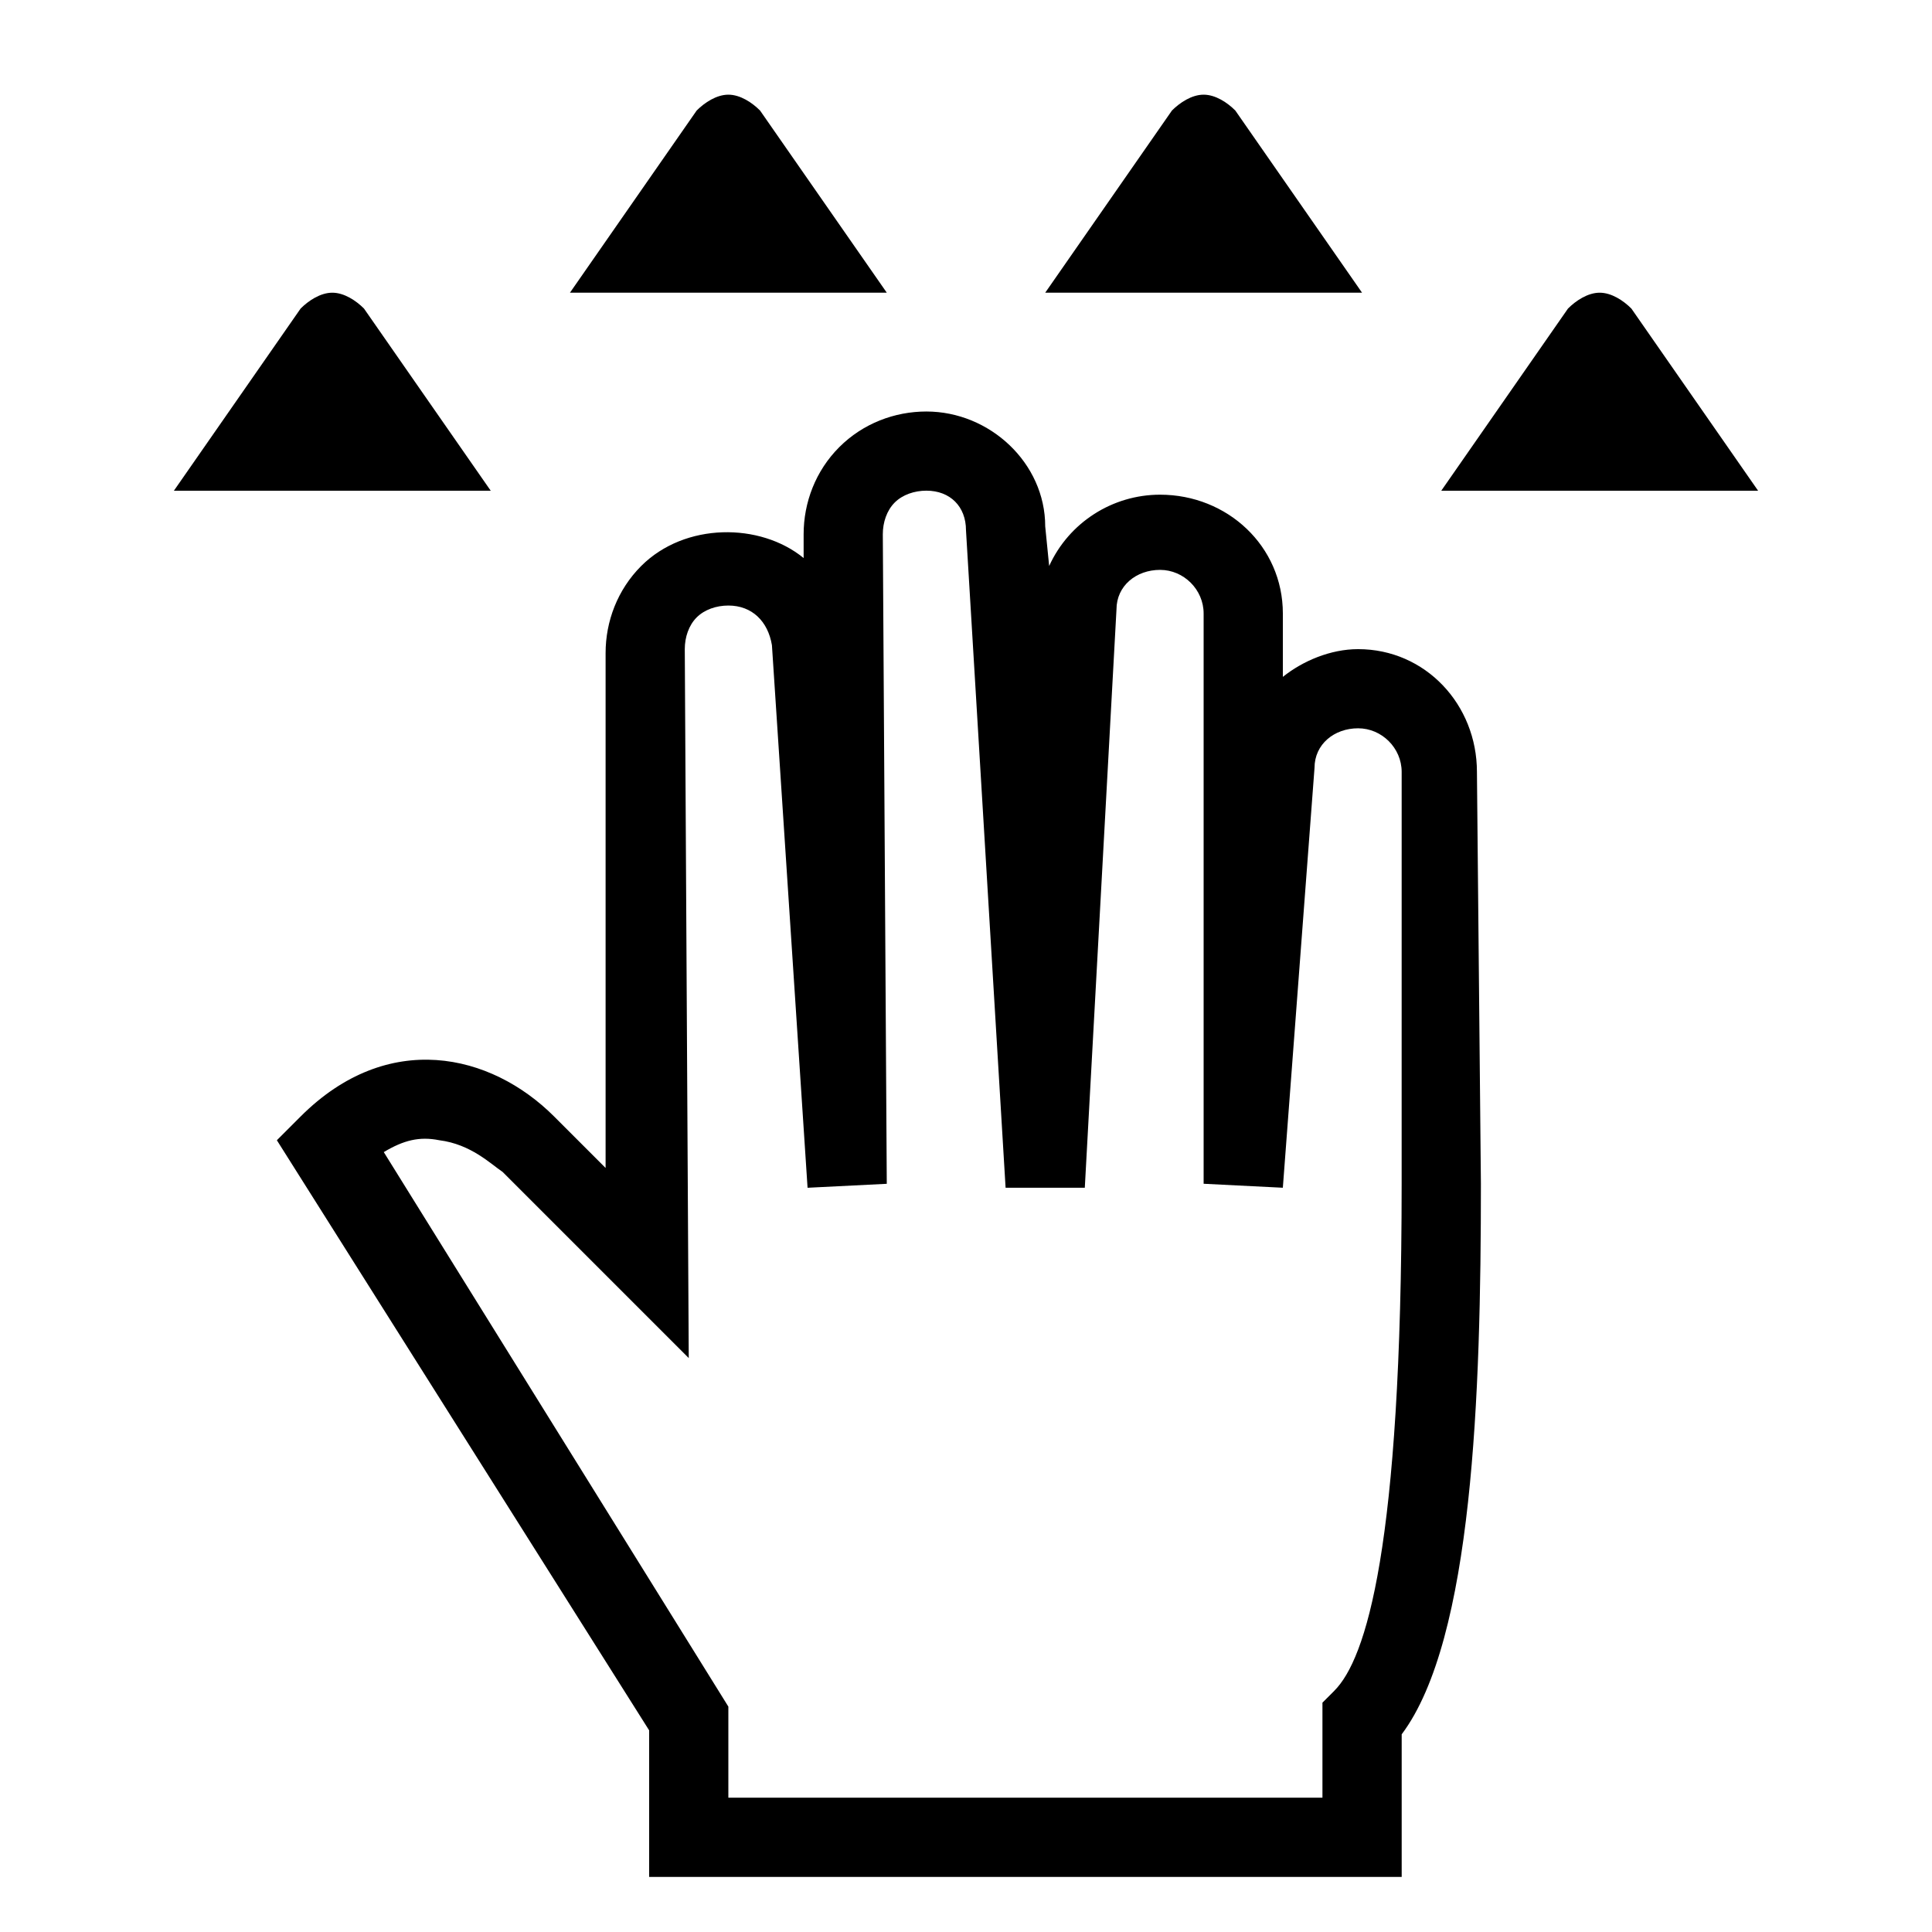
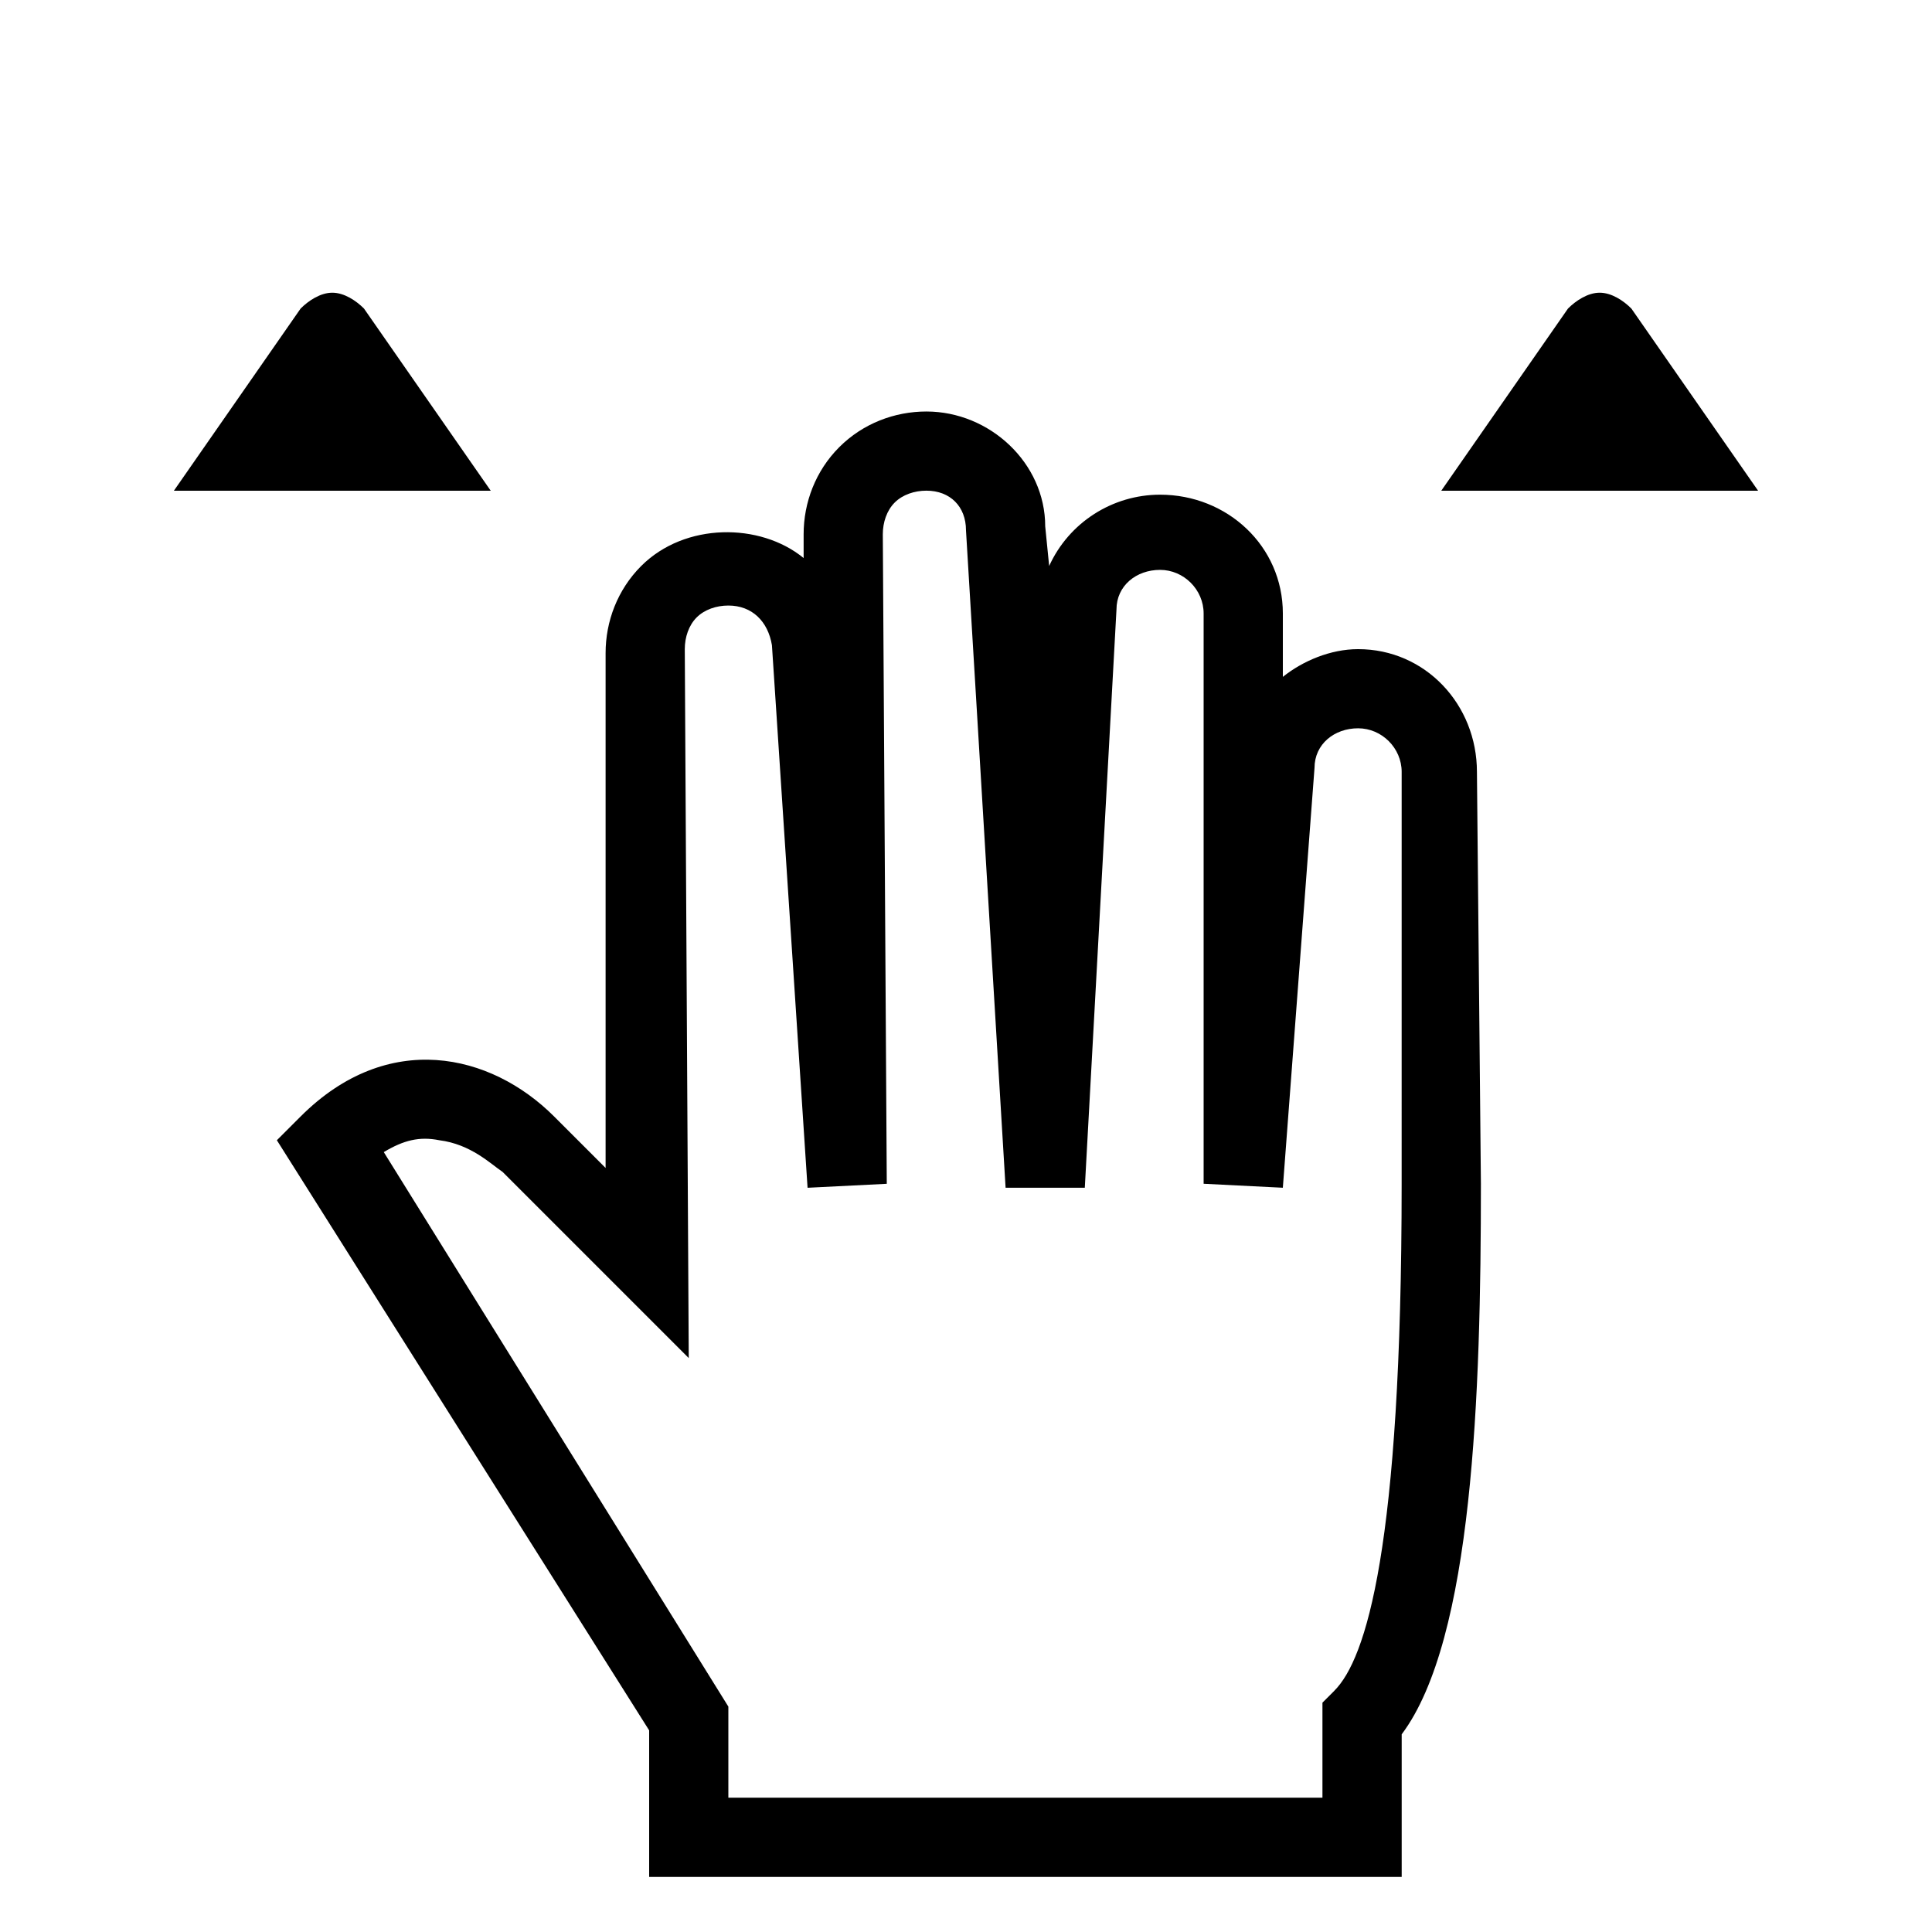
<svg xmlns="http://www.w3.org/2000/svg" fill="#000000" width="800px" height="800px" version="1.1" viewBox="144 144 512 512">
  <g>
    <path d="m503.91 316.03c-7.348 0-14.695 3.148-19.941 7.348v-16.793c0-17.844-14.695-31.488-32.539-31.488-12.594 0-24.141 7.348-29.391 18.895l-1.047-10.5c0-16.793-14.695-30.438-31.488-30.438-8.398 0-16.793 3.148-23.09 9.445-6.297 6.297-9.445 14.695-9.445 23.09v6.297c-11.547-9.445-31.488-9.445-43.035 2.098-6.297 6.297-9.445 14.695-9.445 23.09v136.45l-13.645-13.645c-16.793-16.793-44.082-23.09-67.176 0l-6.297 6.297 98.66 156.39v38.836h199.43v-37.785c18.895-25.191 20.992-90.266 20.992-145.89l-1.051-109.16c0-17.84-13.645-32.535-31.488-32.535zm-6.297 276.04-3.152 3.152v25.188h-157.44v-24.141l-91.316-146.95c5.246-3.148 9.445-4.199 14.695-3.148 8.398 1.051 13.645 6.297 16.793 8.398l49.332 49.332-1.051-187.88c0-3.148 1.051-6.297 3.148-8.398 2.098-2.098 5.246-3.148 8.398-3.148 6.297 0 10.496 4.199 11.547 10.496l9.445 143.8 20.992-1.051-1.051-172.14c0-3.148 1.051-6.297 3.148-8.398 2.098-2.098 5.246-3.148 8.398-3.148 6.297 0 10.496 4.199 10.496 10.496l10.496 174.23h20.992l8.395-153.24c0-6.297 5.246-10.496 11.547-10.496 6.297 0 11.547 5.246 11.547 11.547v151.14l20.992 1.051 8.395-111.26c0-6.297 5.246-10.496 11.547-10.496 6.297 0 11.547 5.246 11.547 11.547l-0.004 109.16c0 96.562-9.445 125.95-17.84 134.35z" />
-     <path d="m345.42 173.29c-2.098-2.102-5.246-4.199-8.395-4.199-3.148 0-6.297 2.098-8.398 4.199l-33.586 48.281h83.969z" />
    <path d="m240.46 225.77c-2.098-2.102-5.246-4.199-8.395-4.199s-6.297 2.098-8.398 4.199l-33.586 48.281h83.969z" />
-     <path d="m471.37 173.29c-2.098-2.102-5.246-4.199-8.395-4.199-3.148 0-6.297 2.098-8.398 4.199l-33.586 48.281h83.969z" />
    <path d="m576.33 225.77c-2.098-2.102-5.25-4.199-8.398-4.199-3.148 0-6.297 2.098-8.398 4.199l-33.586 48.281h83.969z" />
  </g>
</svg>